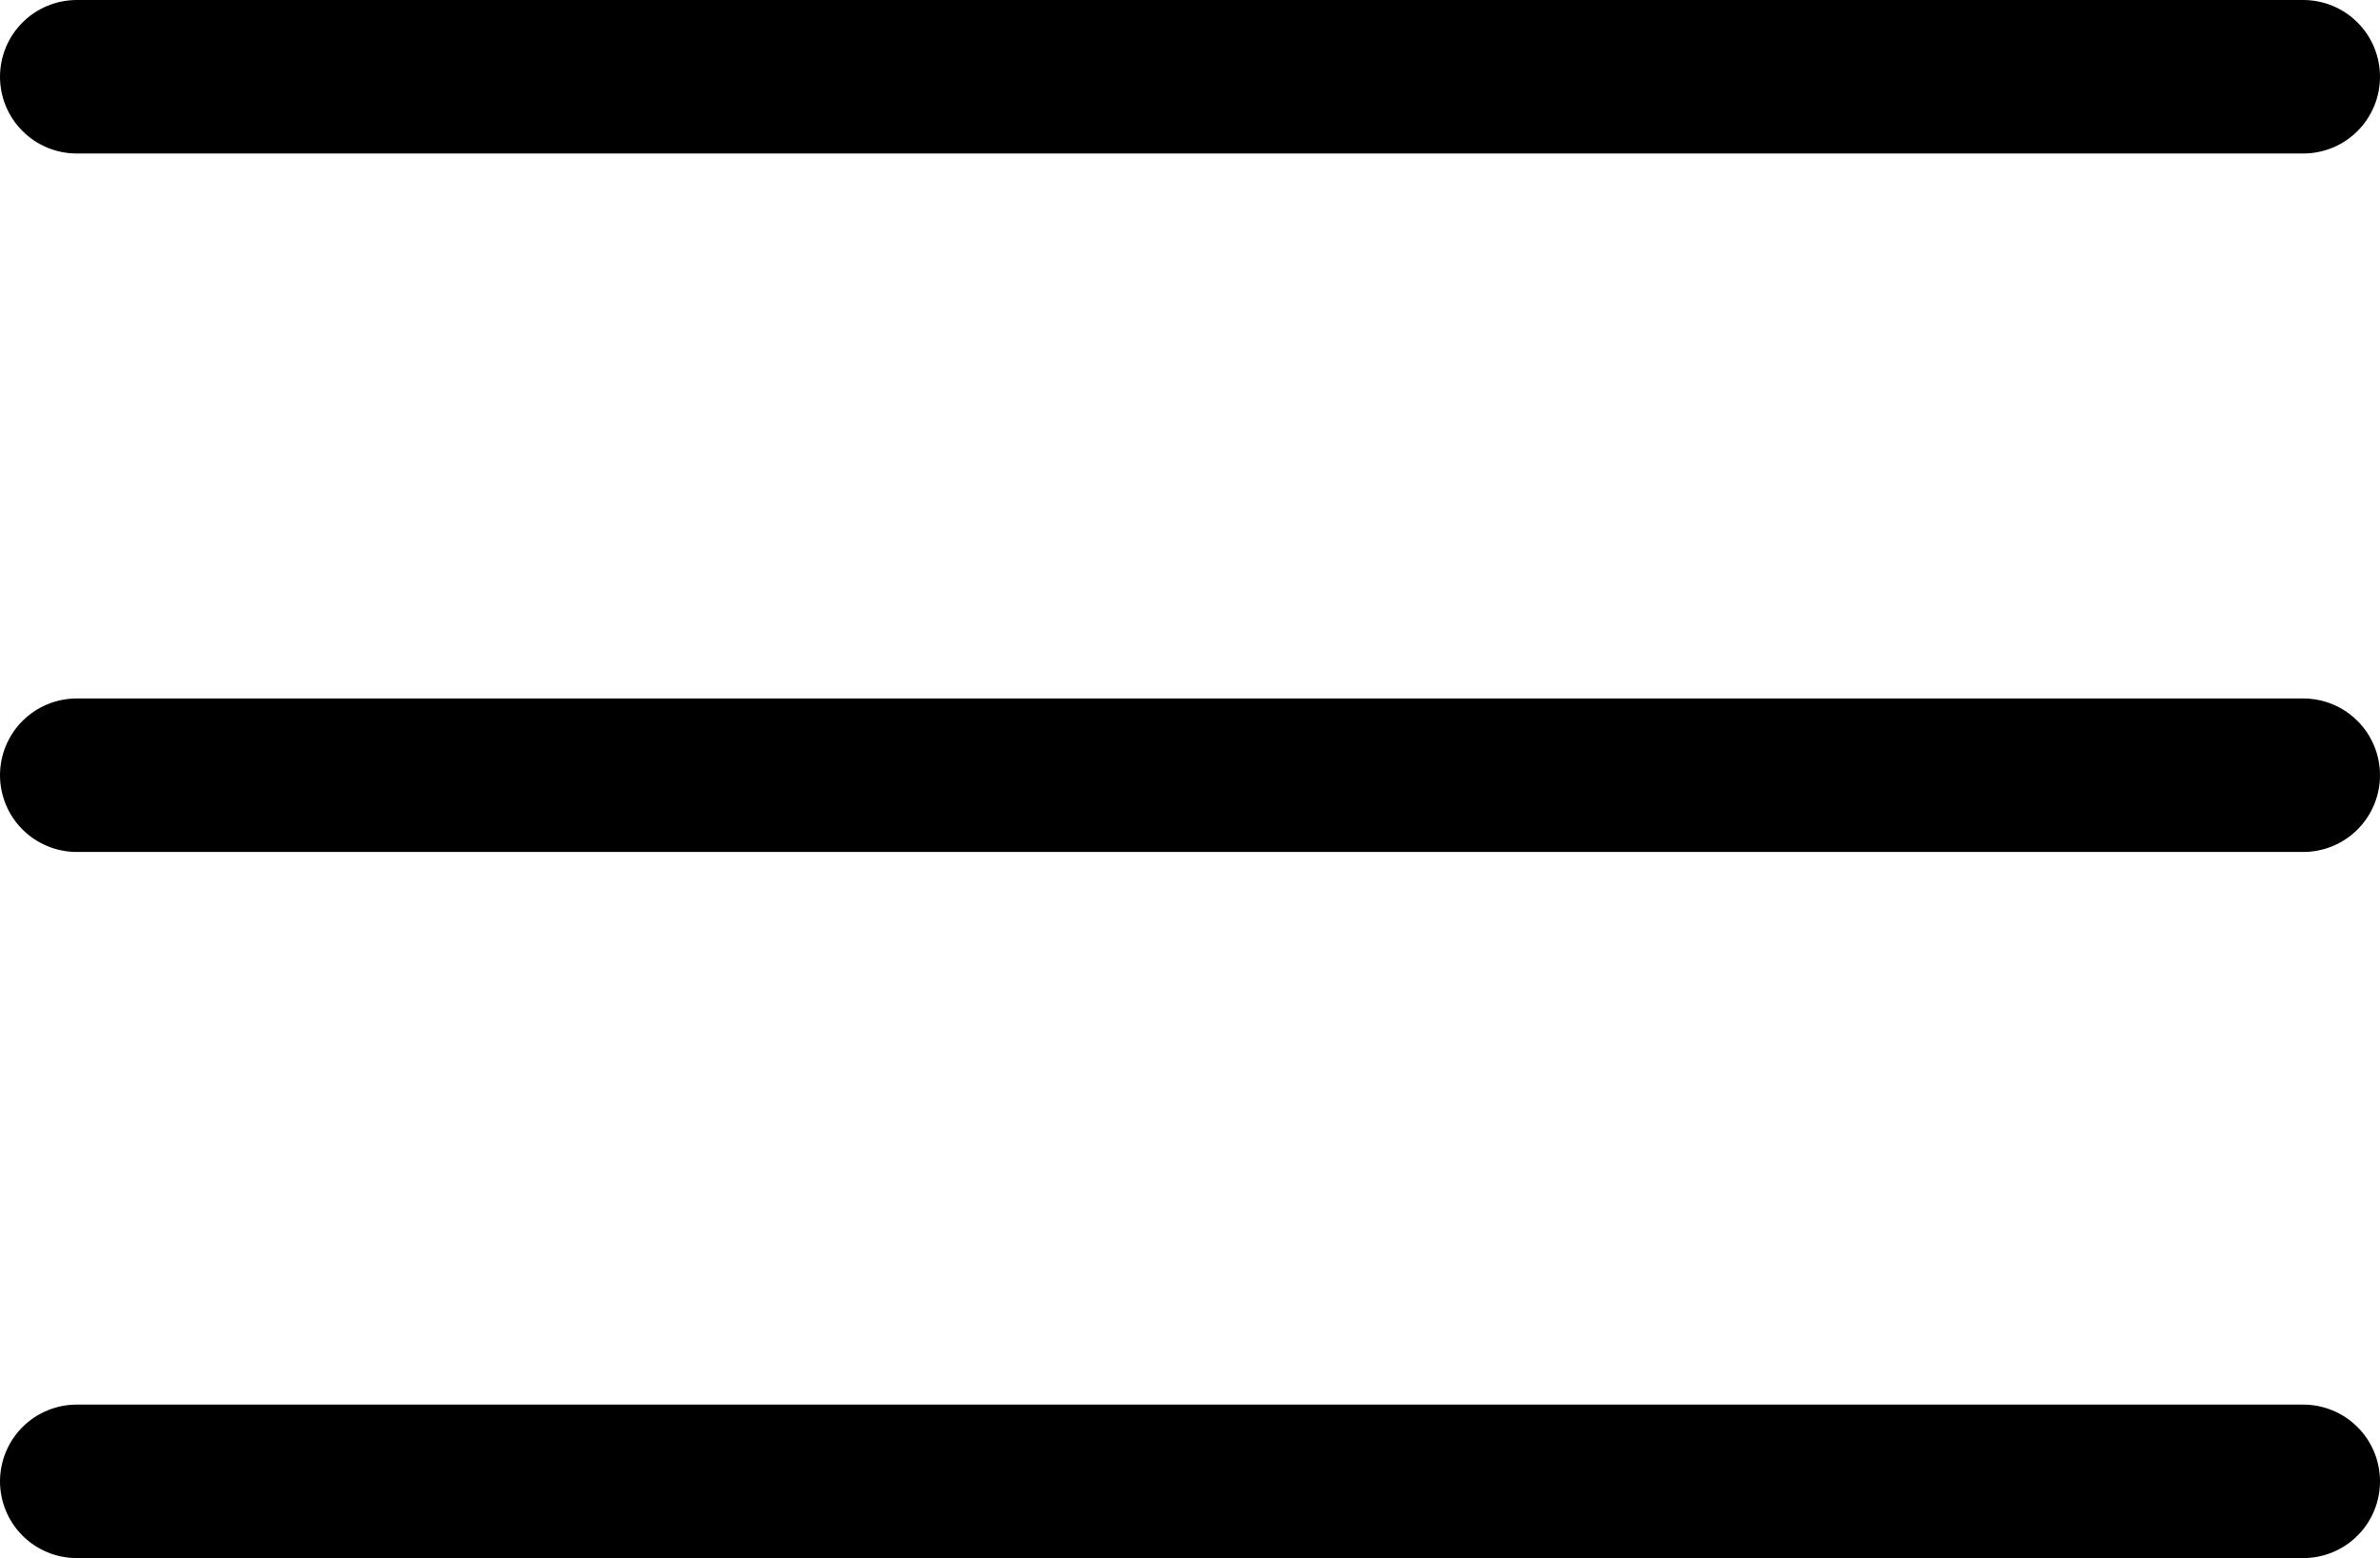
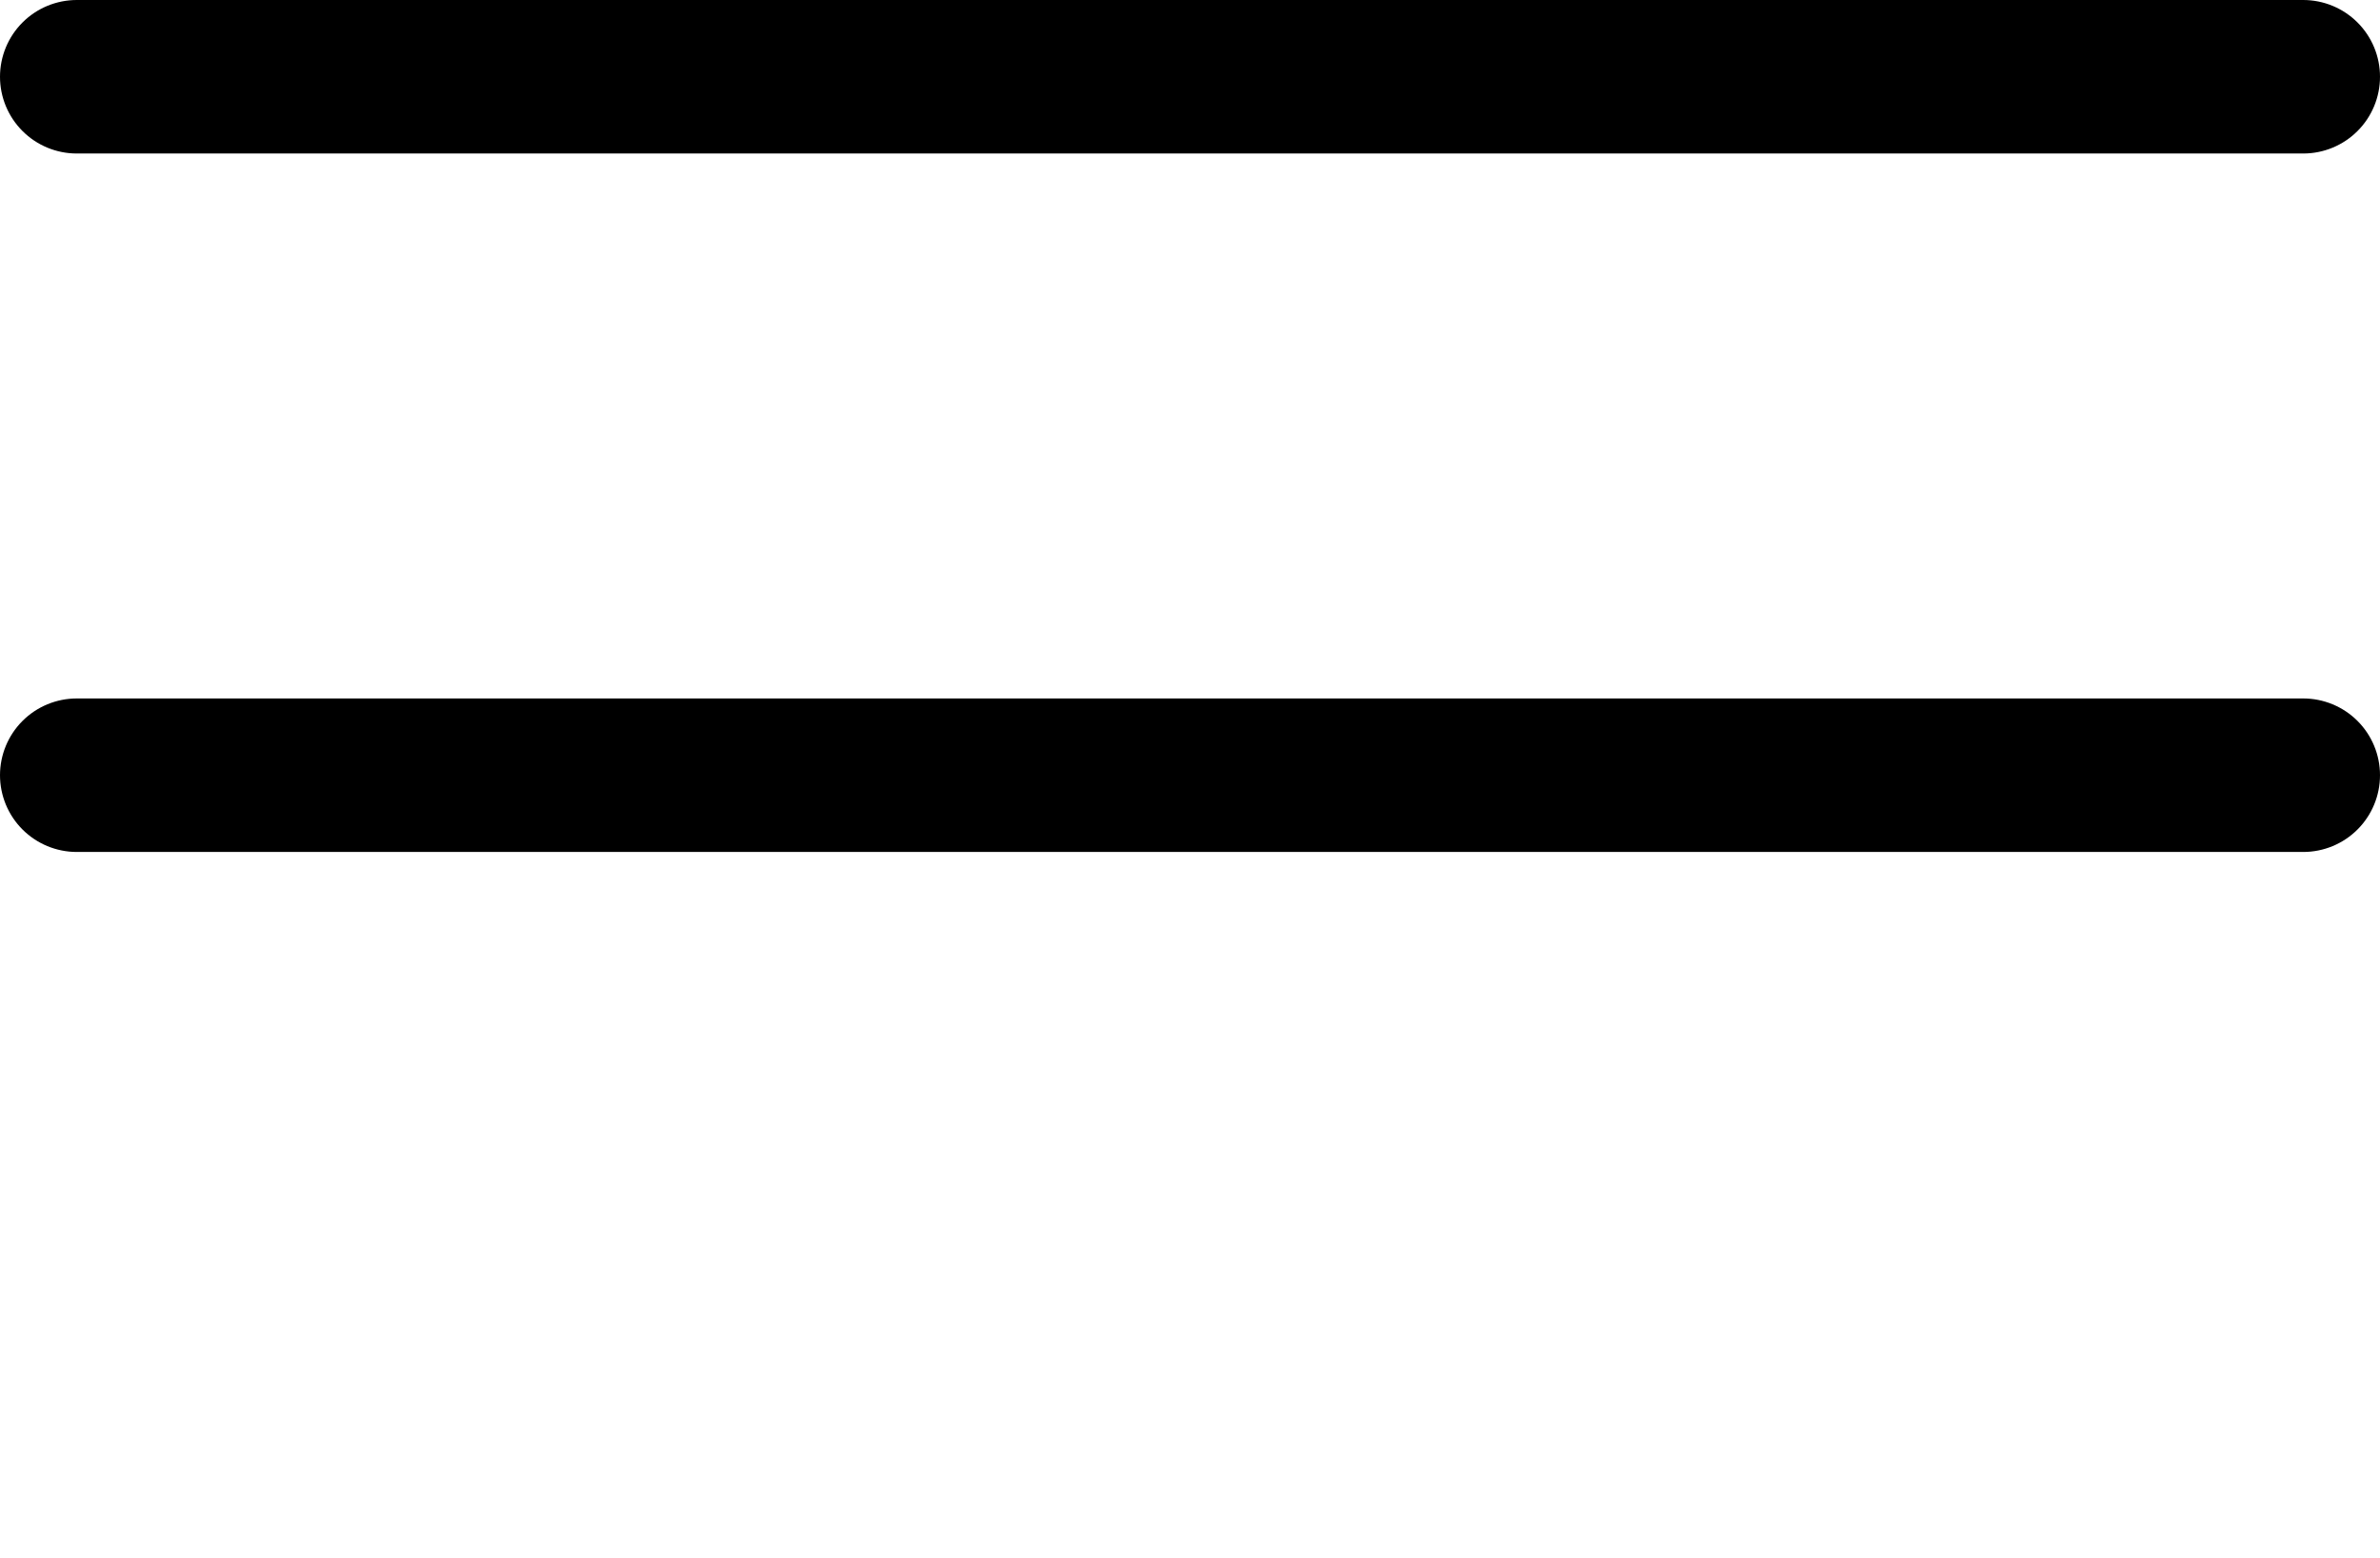
<svg xmlns="http://www.w3.org/2000/svg" width="310" height="203" viewBox="0 0 310 203" fill="none">
  <path d="M10 10H300" stroke="black" stroke-width="20" stroke-linecap="round" />
  <path d="M10 101H300" stroke="black" stroke-width="20" stroke-linecap="round" />
-   <path d="M10 193H300" stroke="black" stroke-width="20" stroke-linecap="round" />
</svg>